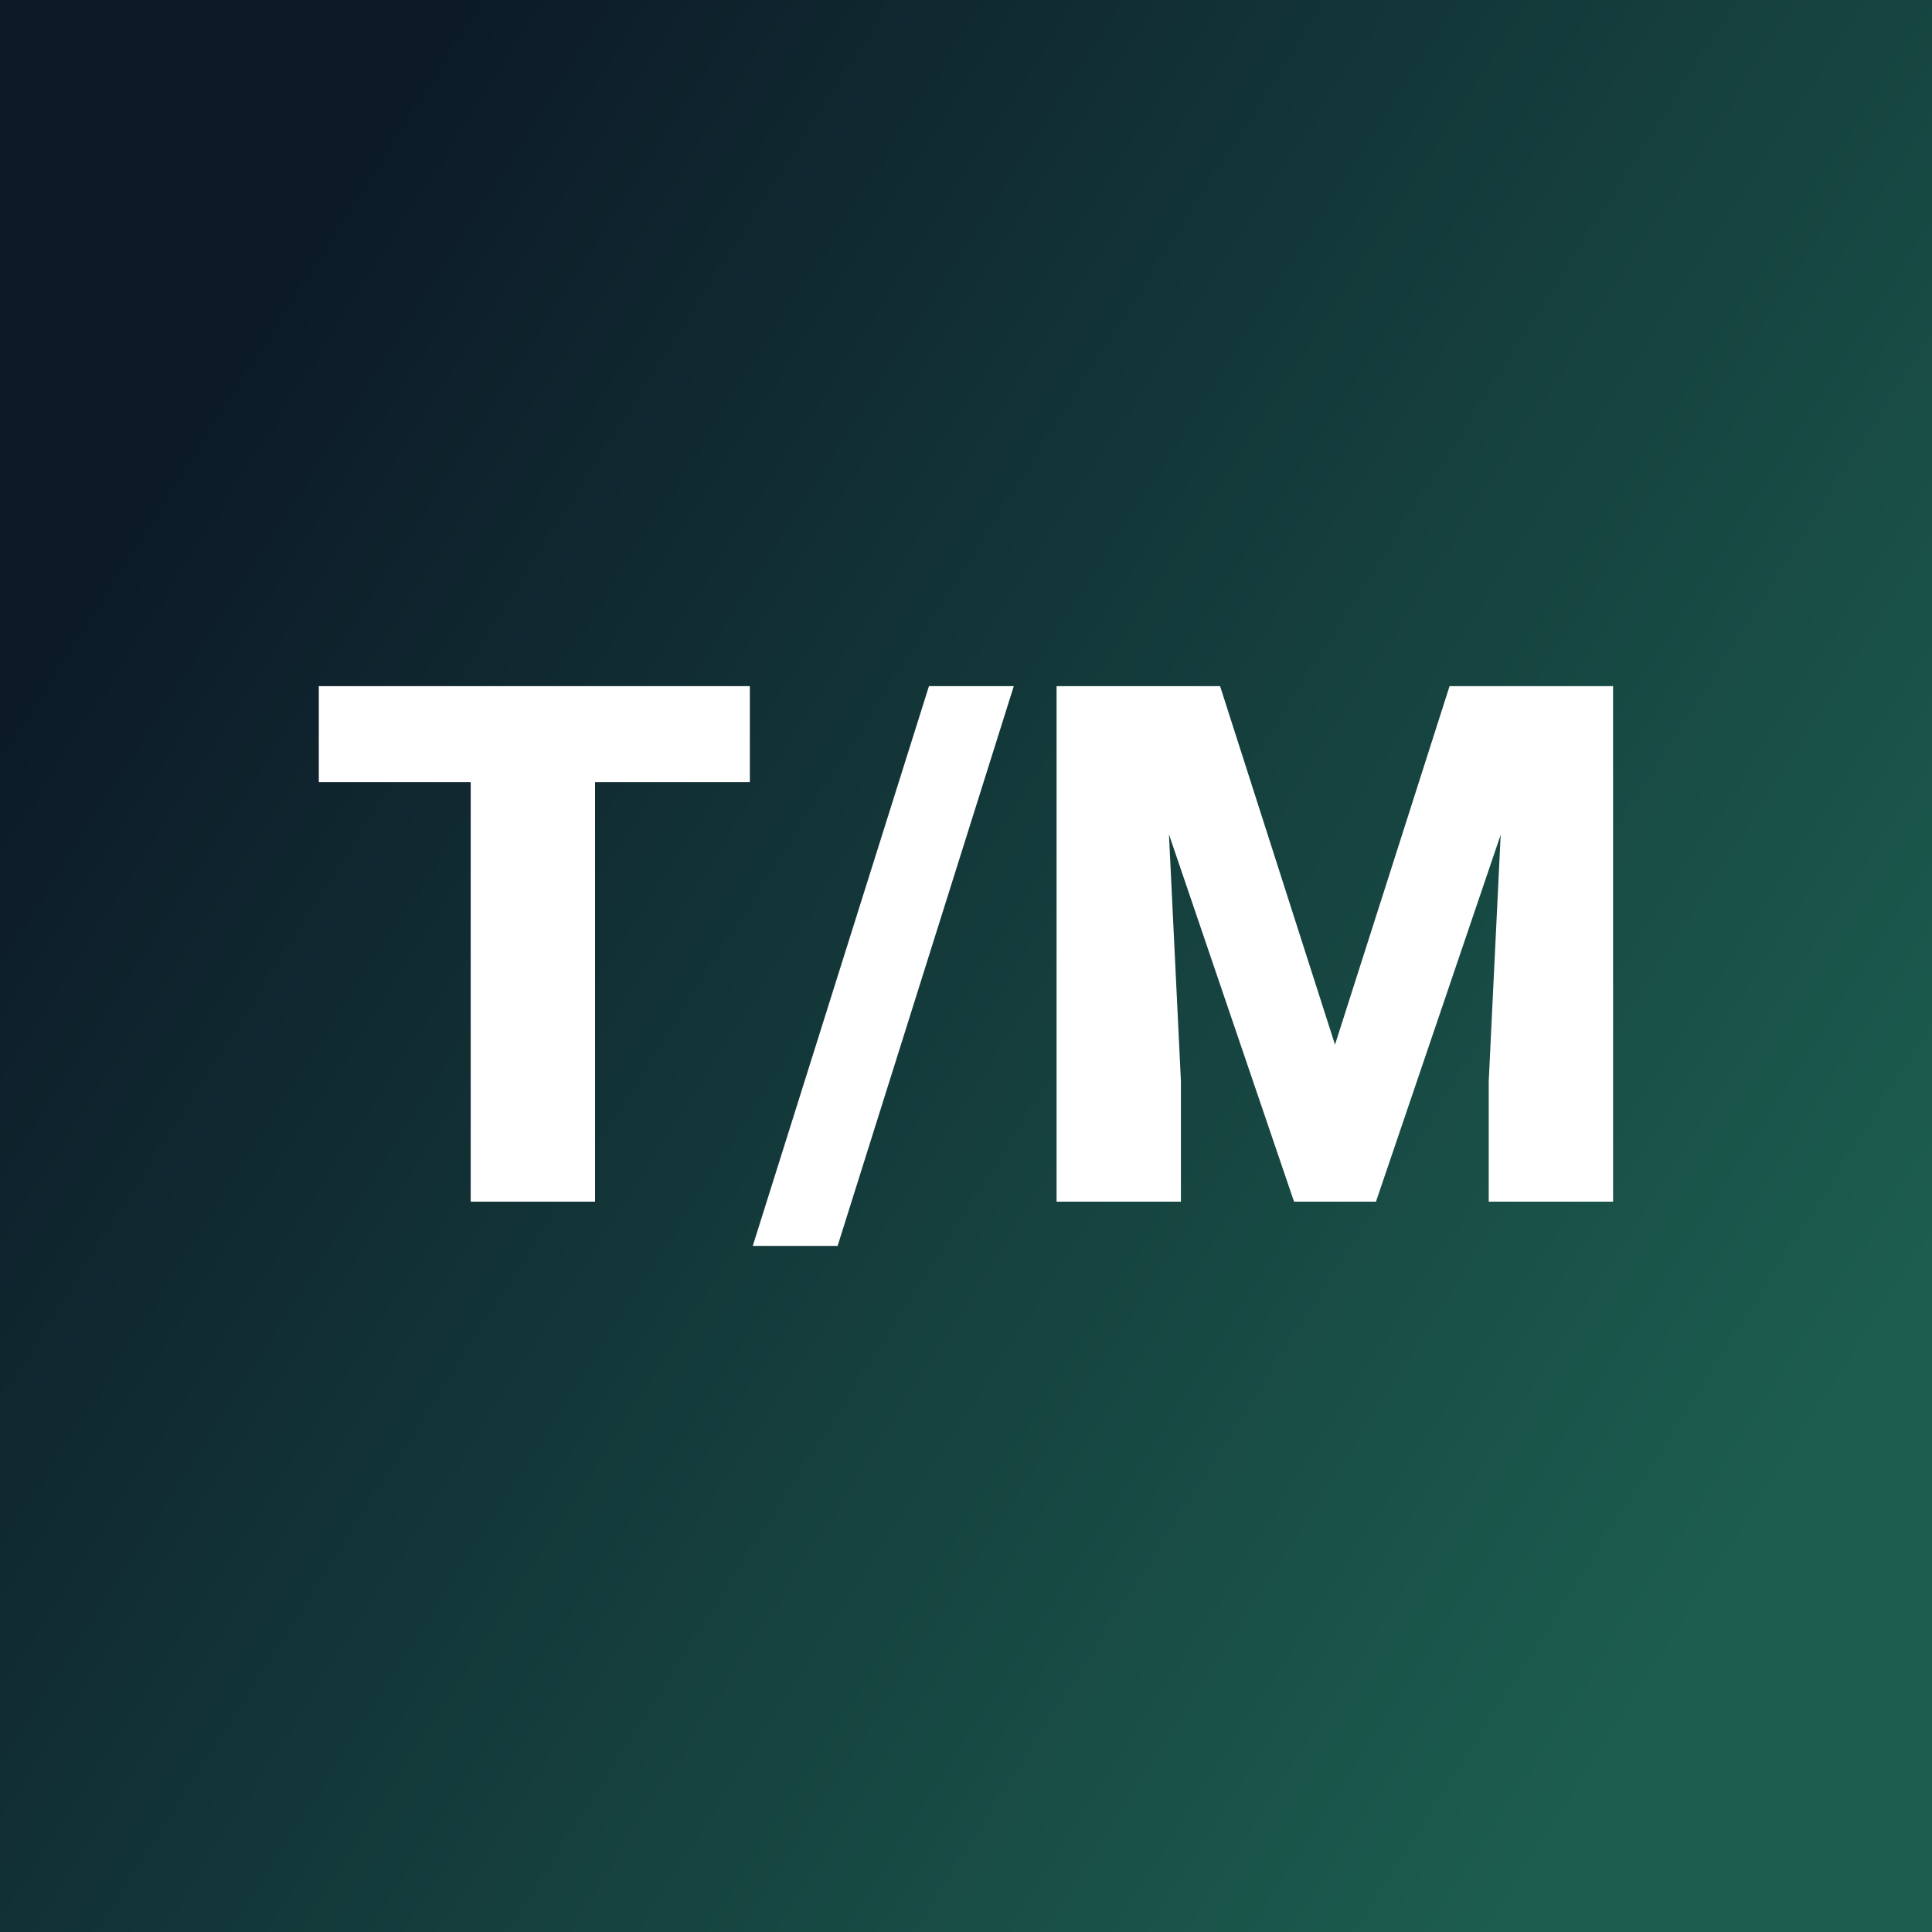
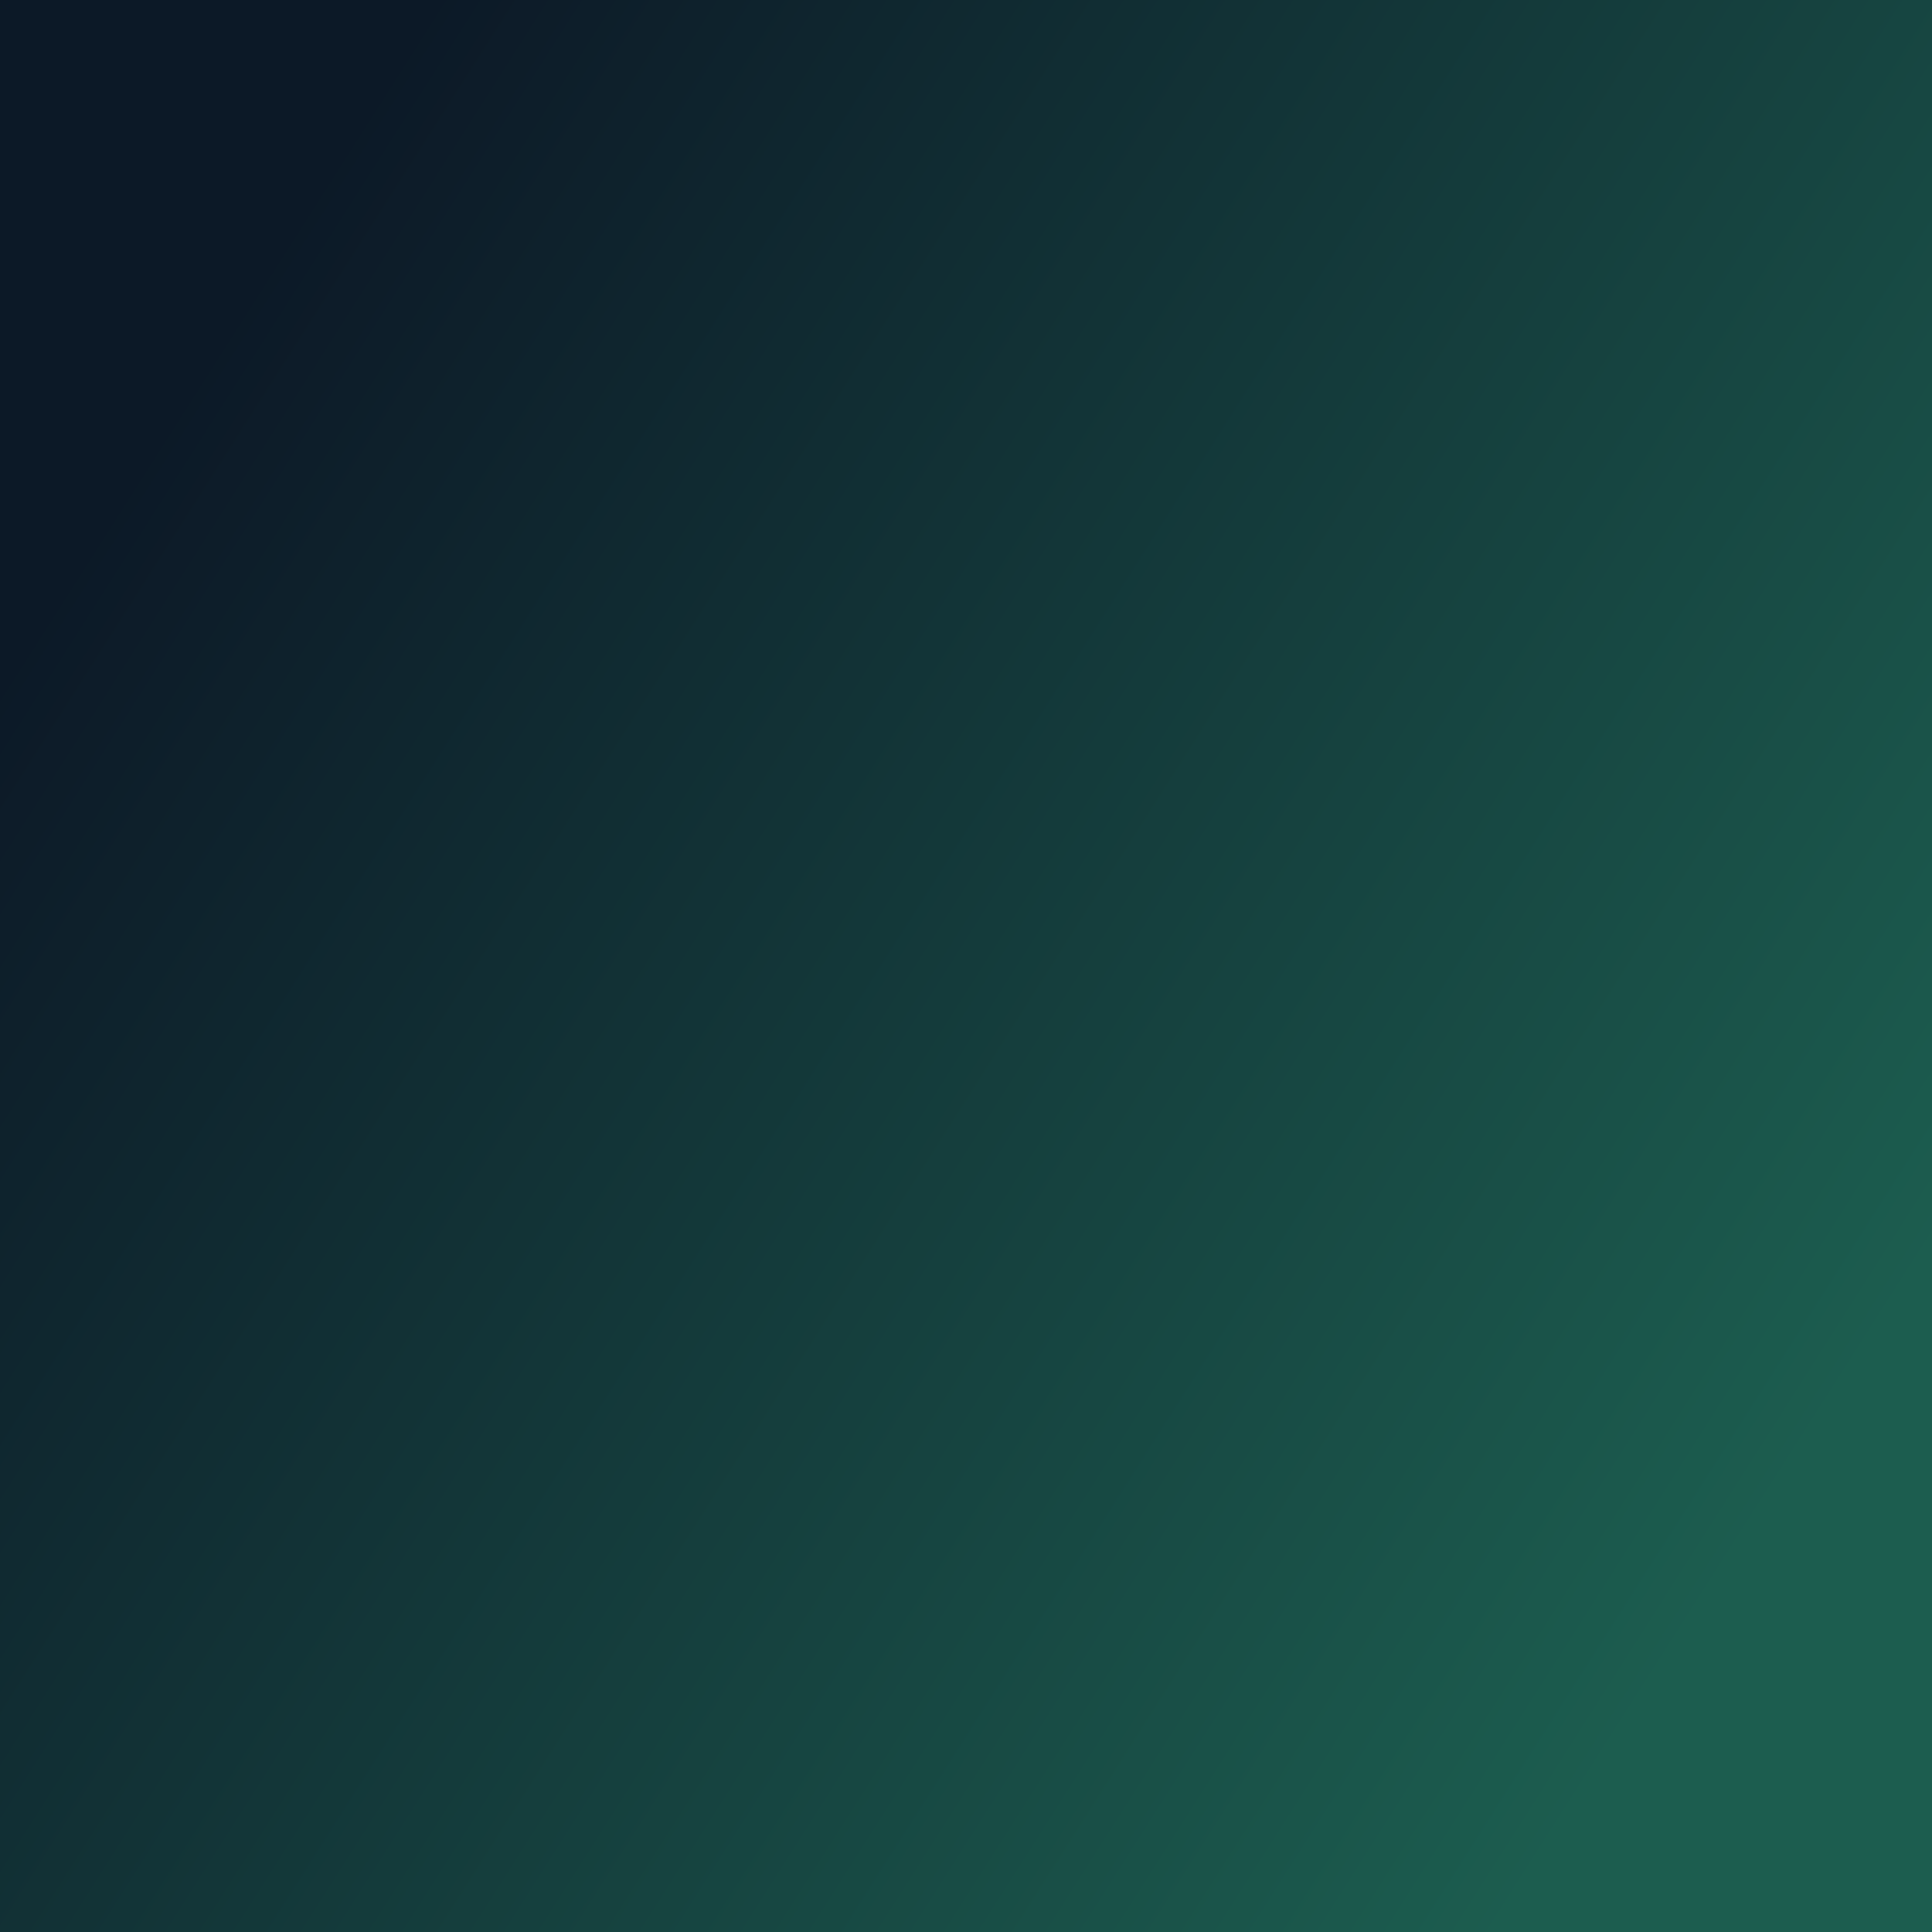
<svg xmlns="http://www.w3.org/2000/svg" version="1.1" viewBox="0 0 200 200">
  <rect x="0" y="0" width="200" height="200" fill="#808080" stroke="none" />
  <rect width="200" height="200" fill="url('#gradient')" />
  <defs>
    <linearGradient id="gradient" gradientTransform="rotate(32 0.5 0.5)">
      <stop offset="0%" stop-color="#0c1927" />
      <stop offset="100%" stop-color="#1c5d4f" />
    </linearGradient>
  </defs>
  <g>
    <g fill="#ffffff" transform="matrix(3.753,0,0,3.753,31.689,124.395)" stroke="#ffffff" stroke-width="0">
-       <path d="M12.24-14.22L12.24-11.57L7.97-11.57L7.97 0L4.54 0L4.54-11.57L0.35-11.57L0.35-14.22L12.24-14.22ZM19.52-14.22L14.66 1.22L12.32 1.22L17.18-14.22L19.52-14.22ZM20.70-14.22L25.21-14.22L28.38-4.33L31.54-14.22L36.05-14.22L36.05 0L32.62 0L32.62-3.32L32.95-10.12L29.51 0L27.25 0L23.80-10.13L24.13-3.32L24.13 0L20.70 0L20.70-14.22Z" />
-     </g>
+       </g>
  </g>
</svg>